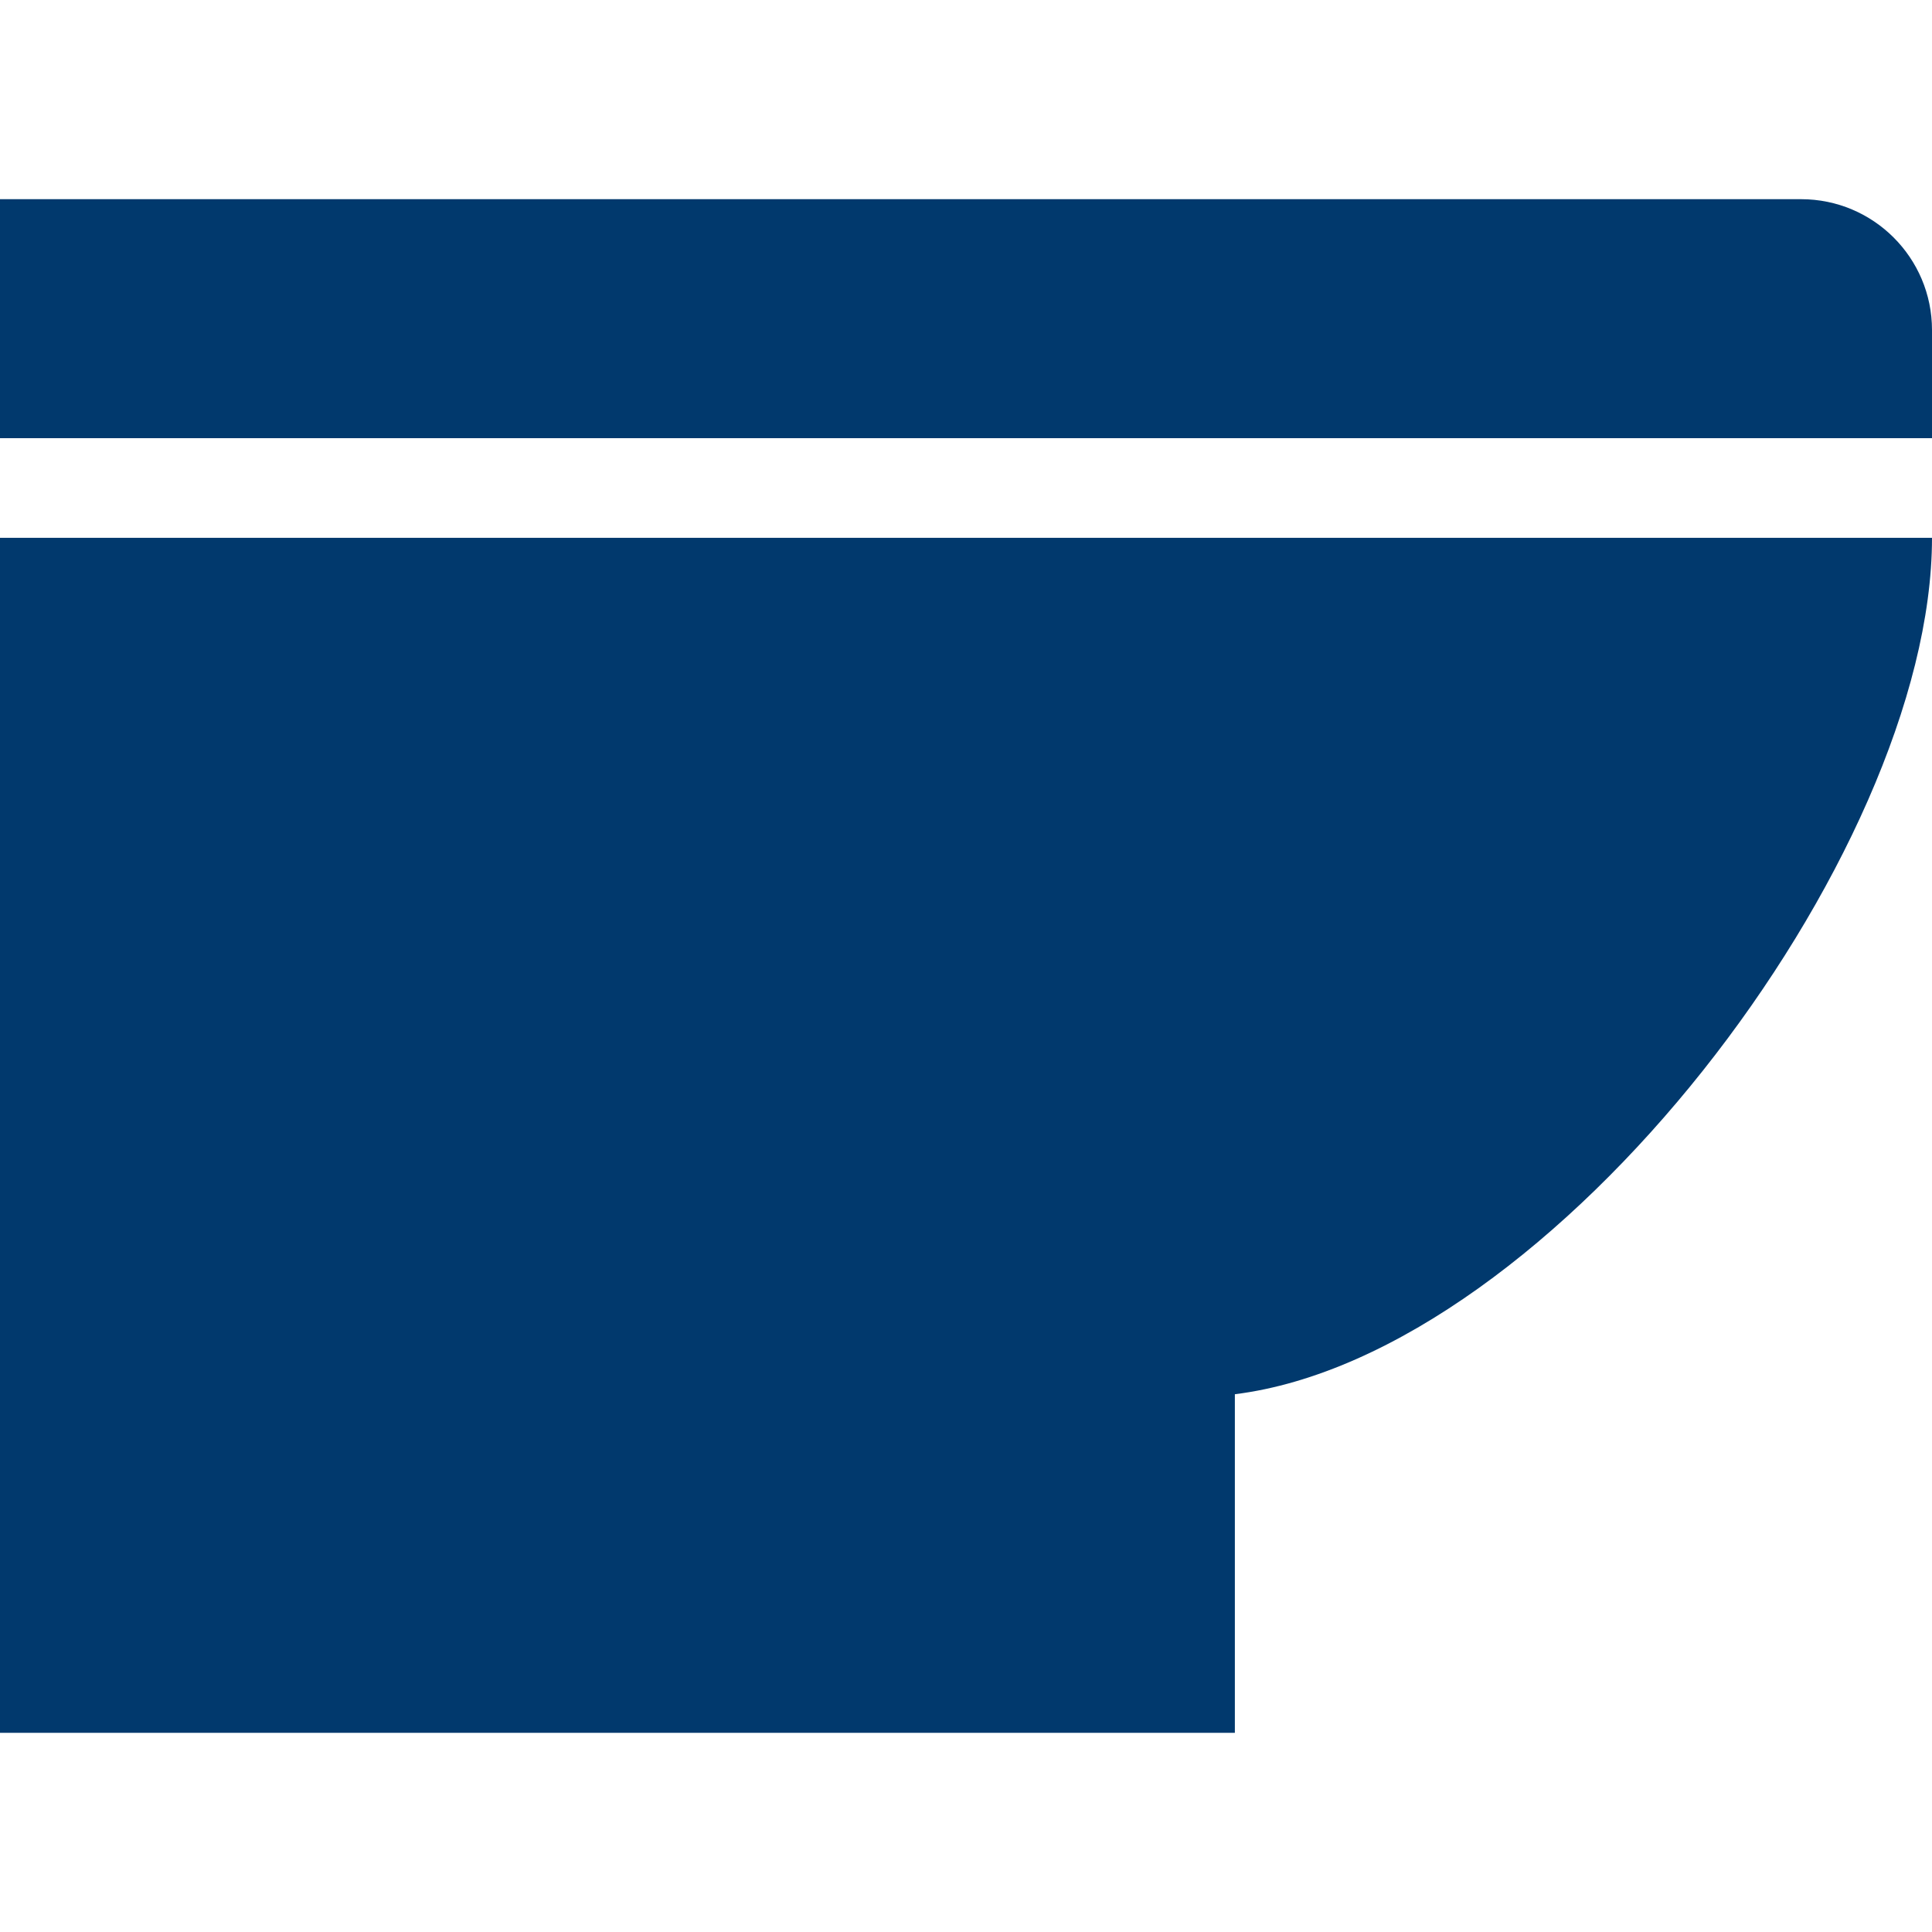
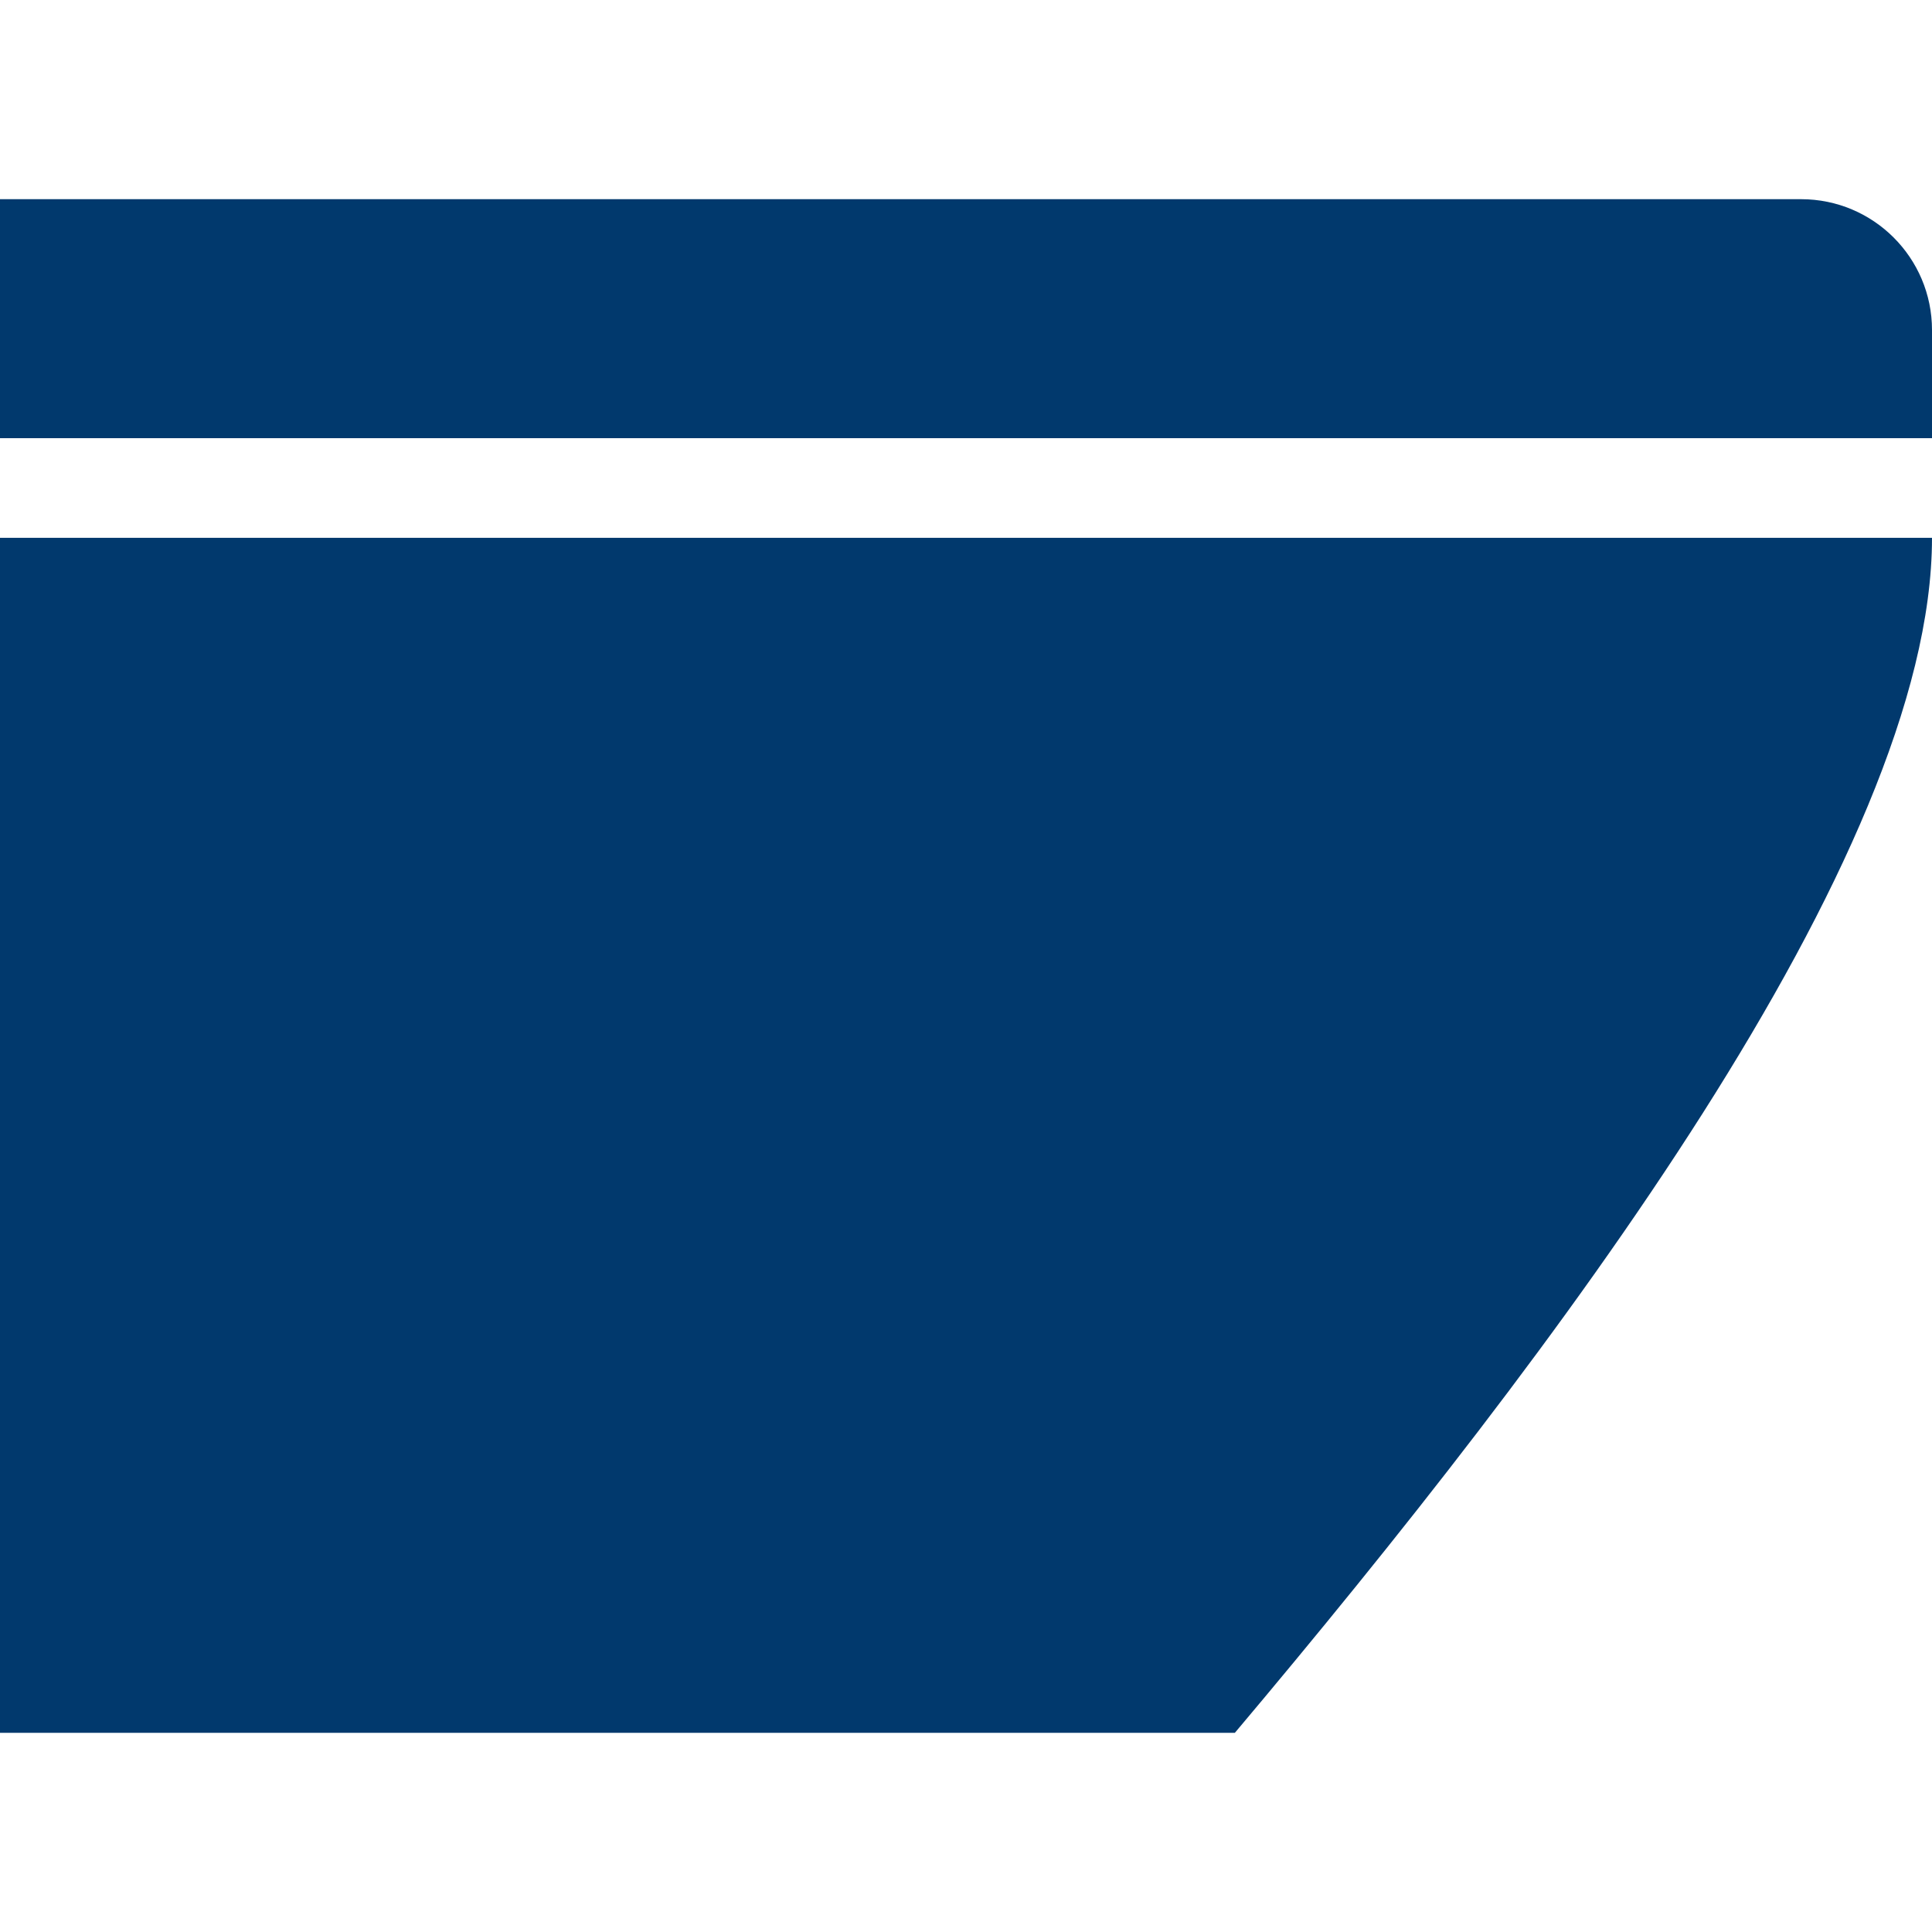
<svg xmlns="http://www.w3.org/2000/svg" viewBox="0 0 512 512" style="width:256px;height:256px">
-   <path d="M0 459.214h327.252v-89.727C411.71 358.924 512 226.969 512 142.524H0v316.69zM477.311 52.786H0v63.331h512V87.462c0-19.143-15.535-34.676-34.689-34.676z" fill="#01396d" />
+   <path d="M0 459.214h327.252C411.71 358.924 512 226.969 512 142.524H0v316.69zM477.311 52.786H0v63.331h512V87.462c0-19.143-15.535-34.676-34.689-34.676z" fill="#01396d" />
</svg>